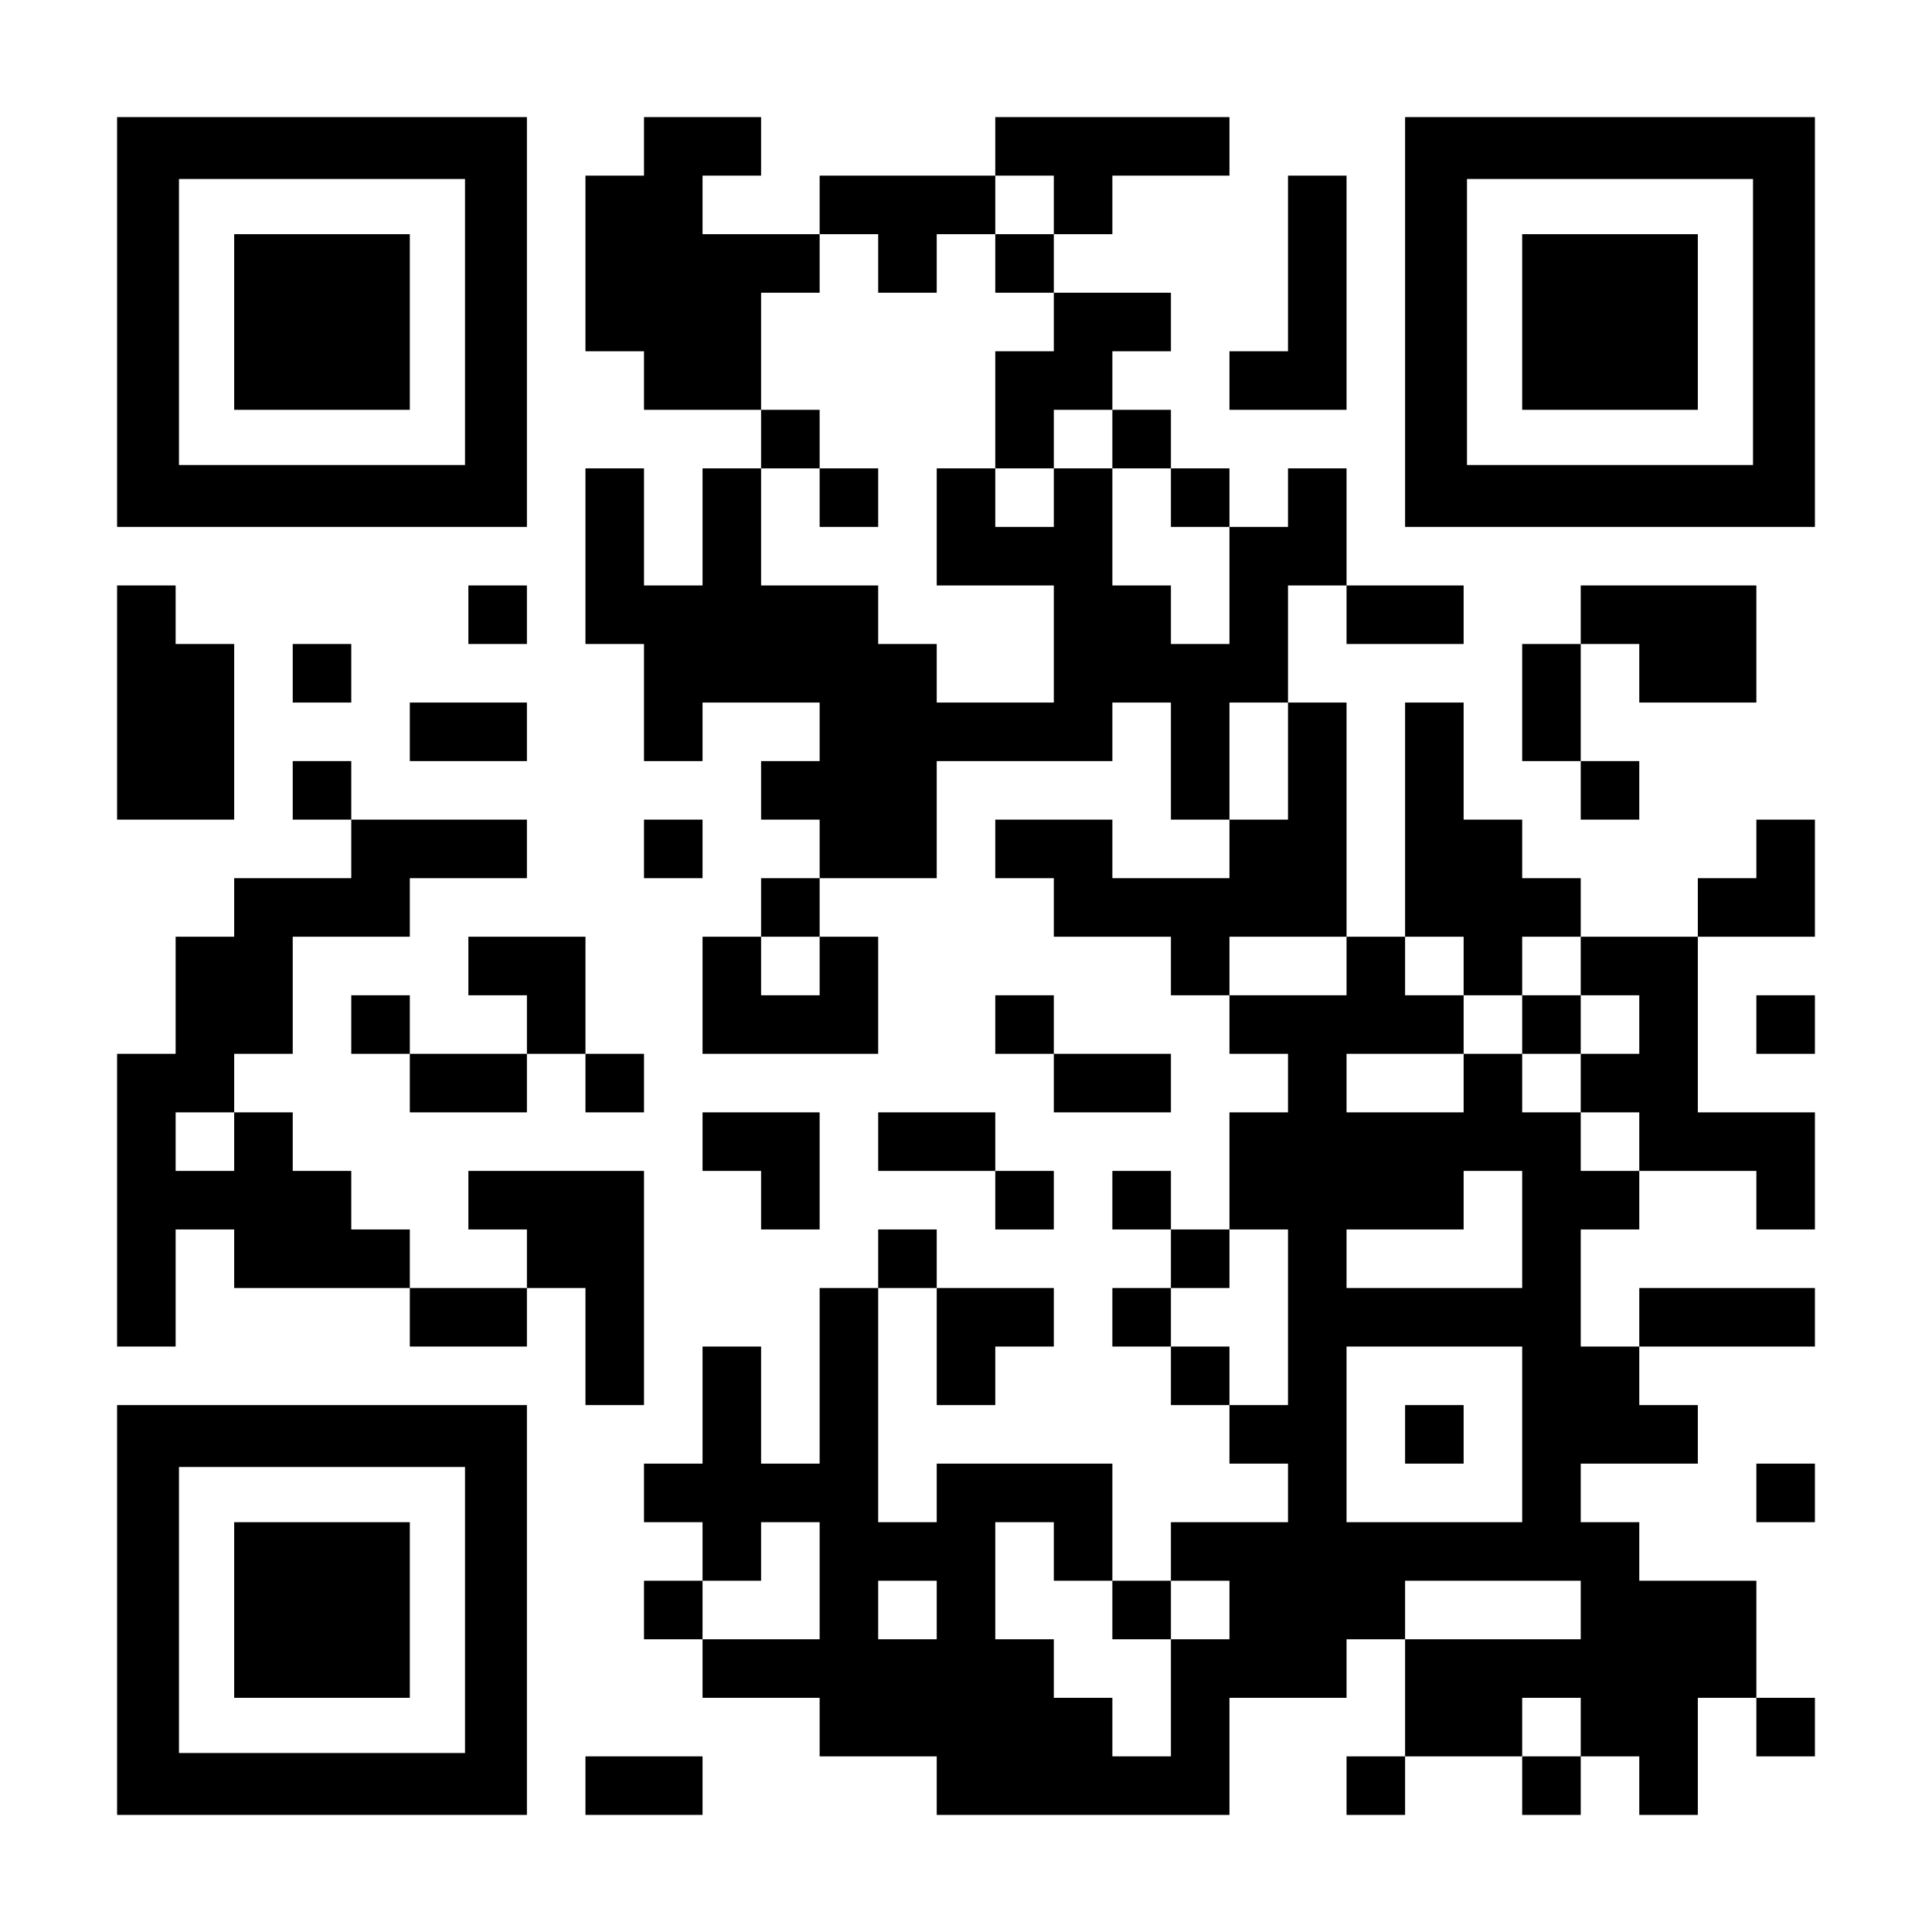
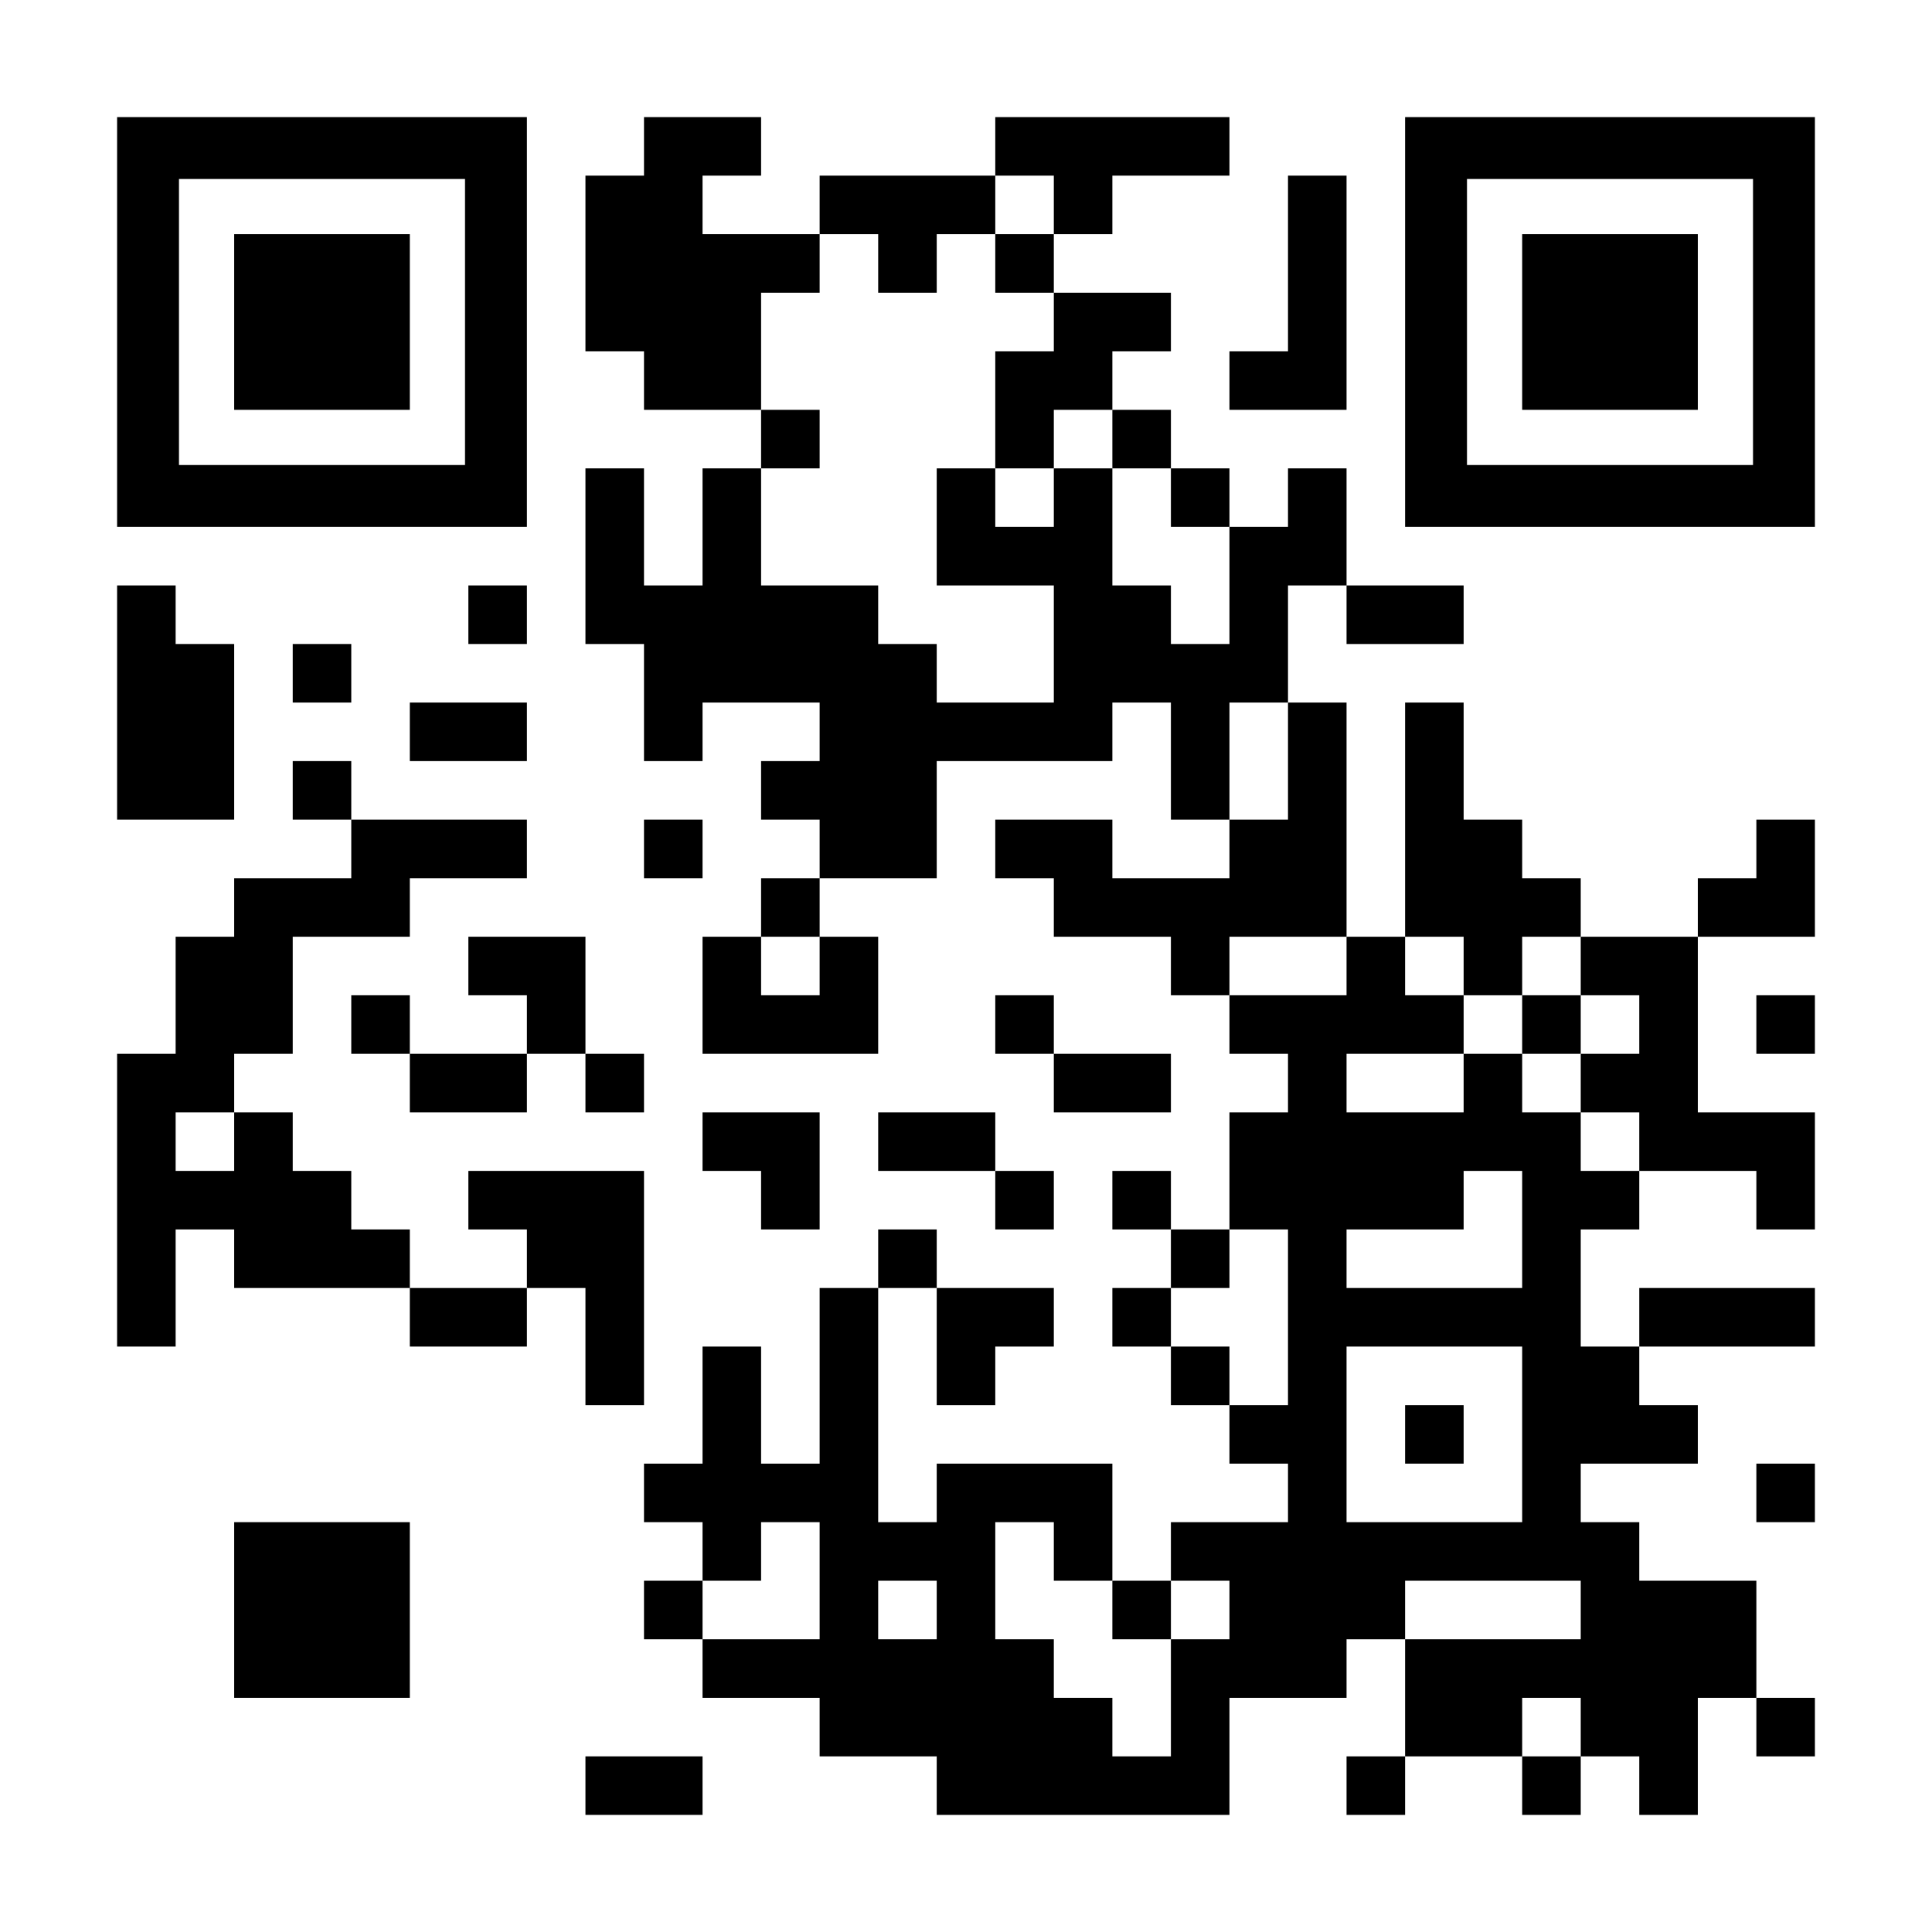
<svg xmlns="http://www.w3.org/2000/svg" version="1.0" width="1155px" height="1155px" viewBox="0 0 1155 1155" preserveAspectRatio="xMidYMid meet">
  <g transform="translate(0,1155) scale(0.1,-0.1)" fill="#000000" stroke="none">
    <path d="M700 9625 l0 -1225 1225 0 1225 0 0 1225 0 1225 -1225 0 -1225 0 0 -1225z m2080 0 l0 -855 -855 0 -855 0 0 855 0 855 855 0 855 0 0 -855z" />
    <path d="M1400 9625 l0 -525 525 0 525 0 0 525 0 525 -525 0 -525 0 0 -525z" />
    <path d="M3850 10675 l0 -175 -175 0 -175 0 0 -525 0 -525 175 0 175 0 0 -175 0 -175 350 0 350 0 0 -175 0 -175 -175 0 -175 0 0 -350 0 -350 -175 0 -175 0 0 350 0 350 -175 0 -175 0 0 -525 0 -525 175 0 175 0 0 -350 0 -350 175 0 175 0 0 175 0 175 350 0 350 0 0 -175 0 -175 -175 0 -175 0 0 -175 0 -175 175 0 175 0 0 -175 0 -175 -175 0 -175 0 0 -175 0 -175 -175 0 -175 0 0 -350 0 -350 525 0 525 0 0 350 0 350 -175 0 -175 0 0 175 0 175 350 0 350 0 0 350 0 350 525 0 525 0 0 175 0 175 175 0 175 0 0 -350 0 -350 175 0 175 0 0 -175 0 -175 -350 0 -350 0 0 175 0 175 -350 0 -350 0 0 -175 0 -175 175 0 175 0 0 -175 0 -175 350 0 350 0 0 -175 0 -175 175 0 175 0 0 -175 0 -175 175 0 175 0 0 -175 0 -175 -175 0 -175 0 0 -350 0 -350 -175 0 -175 0 0 175 0 175 -175 0 -175 0 0 -175 0 -175 175 0 175 0 0 -175 0 -175 -175 0 -175 0 0 -175 0 -175 175 0 175 0 0 -175 0 -175 175 0 175 0 0 -175 0 -175 175 0 175 0 0 -175 0 -175 -350 0 -350 0 0 -175 0 -175 -175 0 -175 0 0 350 0 350 -525 0 -525 0 0 -175 0 -175 -175 0 -175 0 0 700 0 700 175 0 175 0 0 -350 0 -350 175 0 175 0 0 175 0 175 175 0 175 0 0 175 0 175 -350 0 -350 0 0 175 0 175 -175 0 -175 0 0 -175 0 -175 -175 0 -175 0 0 -525 0 -525 -175 0 -175 0 0 350 0 350 -175 0 -175 0 0 -350 0 -350 -175 0 -175 0 0 -175 0 -175 175 0 175 0 0 -175 0 -175 -175 0 -175 0 0 -175 0 -175 175 0 175 0 0 -175 0 -175 350 0 350 0 0 -175 0 -175 350 0 350 0 0 -175 0 -175 875 0 875 0 0 350 0 350 350 0 350 0 0 175 0 175 175 0 175 0 0 -350 0 -350 -175 0 -175 0 0 -175 0 -175 175 0 175 0 0 175 0 175 350 0 350 0 0 -175 0 -175 175 0 175 0 0 175 0 175 175 0 175 0 0 -175 0 -175 175 0 175 0 0 350 0 350 175 0 175 0 0 -175 0 -175 175 0 175 0 0 175 0 175 -175 0 -175 0 0 350 0 350 -350 0 -350 0 0 175 0 175 -175 0 -175 0 0 175 0 175 350 0 350 0 0 175 0 175 -175 0 -175 0 0 175 0 175 525 0 525 0 0 175 0 175 -525 0 -525 0 0 -175 0 -175 -175 0 -175 0 0 350 0 350 175 0 175 0 0 175 0 175 350 0 350 0 0 -175 0 -175 175 0 175 0 0 350 0 350 -350 0 -350 0 0 525 0 525 350 0 350 0 0 350 0 350 -175 0 -175 0 0 -175 0 -175 -175 0 -175 0 0 -175 0 -175 -350 0 -350 0 0 175 0 175 -175 0 -175 0 0 175 0 175 -175 0 -175 0 0 350 0 350 -175 0 -175 0 0 -700 0 -700 -175 0 -175 0 0 700 0 700 -175 0 -175 0 0 350 0 350 175 0 175 0 0 -175 0 -175 350 0 350 0 0 175 0 175 -350 0 -350 0 0 350 0 350 -175 0 -175 0 0 -175 0 -175 -175 0 -175 0 0 175 0 175 -175 0 -175 0 0 175 0 175 -175 0 -175 0 0 175 0 175 175 0 175 0 0 175 0 175 -350 0 -350 0 0 175 0 175 175 0 175 0 0 175 0 175 350 0 350 0 0 175 0 175 -700 0 -700 0 0 -175 0 -175 -525 0 -525 0 0 -175 0 -175 -350 0 -350 0 0 175 0 175 175 0 175 0 0 175 0 175 -350 0 -350 0 0 -175z m2450 -350 l0 -175 -175 0 -175 0 0 -175 0 -175 175 0 175 0 0 -175 0 -175 -175 0 -175 0 0 -350 0 -350 175 0 175 0 0 175 0 175 175 0 175 0 0 -175 0 -175 175 0 175 0 0 -175 0 -175 175 0 175 0 0 -350 0 -350 -175 0 -175 0 0 175 0 175 -175 0 -175 0 0 350 0 350 -175 0 -175 0 0 -175 0 -175 -175 0 -175 0 0 175 0 175 -175 0 -175 0 0 -350 0 -350 350 0 350 0 0 -350 0 -350 -350 0 -350 0 0 175 0 175 -175 0 -175 0 0 175 0 175 -350 0 -350 0 0 350 0 350 175 0 175 0 0 175 0 175 -175 0 -175 0 0 350 0 350 175 0 175 0 0 175 0 175 175 0 175 0 0 -175 0 -175 175 0 175 0 0 175 0 175 175 0 175 0 0 175 0 175 175 0 175 0 0 -175z m1400 -3325 l0 -350 -175 0 -175 0 0 350 0 350 175 0 175 0 0 -350z m-2800 -1225 l0 -175 -175 0 -175 0 0 175 0 175 175 0 175 0 0 -175z m3150 0 l0 -175 -350 0 -350 0 0 175 0 175 350 0 350 0 0 -175z m700 0 l0 -175 175 0 175 0 0 175 0 175 175 0 175 0 0 -175 0 -175 175 0 175 0 0 -175 0 -175 -175 0 -175 0 0 -175 0 -175 175 0 175 0 0 -175 0 -175 -175 0 -175 0 0 175 0 175 -175 0 -175 0 0 175 0 175 -175 0 -175 0 0 -175 0 -175 -350 0 -350 0 0 175 0 175 350 0 350 0 0 175 0 175 -175 0 -175 0 0 175 0 175 175 0 175 0 0 -175z m350 -1575 l0 -350 -525 0 -525 0 0 175 0 175 350 0 350 0 0 175 0 175 175 0 175 0 0 -350z m-1400 -525 l0 -525 -175 0 -175 0 0 175 0 175 -175 0 -175 0 0 175 0 175 175 0 175 0 0 175 0 175 175 0 175 0 0 -525z m1400 -700 l0 -525 -525 0 -525 0 0 525 0 525 525 0 525 0 0 -525z m-4200 -875 l0 -350 -350 0 -350 0 0 175 0 175 175 0 175 0 0 175 0 175 175 0 175 0 0 -350z m1400 175 l0 -175 175 0 175 0 0 -175 0 -175 175 0 175 0 0 175 0 175 175 0 175 0 0 -175 0 -175 -175 0 -175 0 0 -350 0 -350 -175 0 -175 0 0 175 0 175 -175 0 -175 0 0 175 0 175 -175 0 -175 0 0 350 0 350 175 0 175 0 0 -175z m-700 -350 l0 -175 -175 0 -175 0 0 175 0 175 175 0 175 0 0 -175z m3850 0 l0 -175 -525 0 -525 0 0 175 0 175 525 0 525 0 0 -175z m0 -700 l0 -175 -175 0 -175 0 0 175 0 175 175 0 175 0 0 -175z" />
-     <path d="M4900 8575 l0 -175 175 0 175 0 0 175 0 175 -175 0 -175 0 0 -175z" />
    <path d="M9100 5425 l0 -175 175 0 175 0 0 175 0 175 -175 0 -175 0 0 -175z" />
    <path d="M8400 2975 l0 -175 175 0 175 0 0 175 0 175 -175 0 -175 0 0 -175z" />
    <path d="M8400 9625 l0 -1225 1225 0 1225 0 0 1225 0 1225 -1225 0 -1225 0 0 -1225z m2080 0 l0 -855 -855 0 -855 0 0 855 0 855 855 0 855 0 0 -855z" />
    <path d="M9100 9625 l0 -525 525 0 525 0 0 525 0 525 -525 0 -525 0 0 -525z" />
    <path d="M7700 9975 l0 -525 -175 0 -175 0 0 -175 0 -175 350 0 350 0 0 700 0 700 -175 0 -175 0 0 -525z" />
    <path d="M700 7350 l0 -700 350 0 350 0 0 525 0 525 -175 0 -175 0 0 175 0 175 -175 0 -175 0 0 -700z" />
    <path d="M2800 7875 l0 -175 175 0 175 0 0 175 0 175 -175 0 -175 0 0 -175z" />
-     <path d="M9450 7875 l0 -175 -175 0 -175 0 0 -350 0 -350 175 0 175 0 0 -175 0 -175 175 0 175 0 0 175 0 175 -175 0 -175 0 0 350 0 350 175 0 175 0 0 -175 0 -175 350 0 350 0 0 350 0 350 -525 0 -525 0 0 -175z" />
    <path d="M1750 7525 l0 -175 175 0 175 0 0 175 0 175 -175 0 -175 0 0 -175z" />
    <path d="M2450 7175 l0 -175 350 0 350 0 0 175 0 175 -350 0 -350 0 0 -175z" />
    <path d="M1750 6825 l0 -175 175 0 175 0 0 -175 0 -175 -350 0 -350 0 0 -175 0 -175 -175 0 -175 0 0 -350 0 -350 -175 0 -175 0 0 -875 0 -875 175 0 175 0 0 350 0 350 175 0 175 0 0 -175 0 -175 525 0 525 0 0 -175 0 -175 350 0 350 0 0 175 0 175 175 0 175 0 0 -350 0 -350 175 0 175 0 0 700 0 700 -525 0 -525 0 0 -175 0 -175 175 0 175 0 0 -175 0 -175 -350 0 -350 0 0 175 0 175 -175 0 -175 0 0 175 0 175 -175 0 -175 0 0 175 0 175 -175 0 -175 0 0 175 0 175 175 0 175 0 0 350 0 350 350 0 350 0 0 175 0 175 350 0 350 0 0 175 0 175 -525 0 -525 0 0 175 0 175 -175 0 -175 0 0 -175z m-350 -2100 l0 -175 -175 0 -175 0 0 175 0 175 175 0 175 0 0 -175z" />
    <path d="M3850 6475 l0 -175 175 0 175 0 0 175 0 175 -175 0 -175 0 0 -175z" />
    <path d="M2800 5775 l0 -175 175 0 175 0 0 -175 0 -175 -350 0 -350 0 0 175 0 175 -175 0 -175 0 0 -175 0 -175 175 0 175 0 0 -175 0 -175 350 0 350 0 0 175 0 175 175 0 175 0 0 -175 0 -175 175 0 175 0 0 175 0 175 -175 0 -175 0 0 350 0 350 -350 0 -350 0 0 -175z" />
    <path d="M5950 5425 l0 -175 175 0 175 0 0 -175 0 -175 350 0 350 0 0 175 0 175 -350 0 -350 0 0 175 0 175 -175 0 -175 0 0 -175z" />
    <path d="M10500 5425 l0 -175 175 0 175 0 0 175 0 175 -175 0 -175 0 0 -175z" />
    <path d="M4200 4725 l0 -175 175 0 175 0 0 -175 0 -175 175 0 175 0 0 350 0 350 -350 0 -350 0 0 -175z" />
    <path d="M5250 4725 l0 -175 350 0 350 0 0 -175 0 -175 175 0 175 0 0 175 0 175 -175 0 -175 0 0 175 0 175 -350 0 -350 0 0 -175z" />
-     <path d="M700 1925 l0 -1225 1225 0 1225 0 0 1225 0 1225 -1225 0 -1225 0 0 -1225z m2080 0 l0 -855 -855 0 -855 0 0 855 0 855 855 0 855 0 0 -855z" />
    <path d="M1400 1925 l0 -525 525 0 525 0 0 525 0 525 -525 0 -525 0 0 -525z" />
    <path d="M10500 2625 l0 -175 175 0 175 0 0 175 0 175 -175 0 -175 0 0 -175z" />
    <path d="M3500 875 l0 -175 350 0 350 0 0 175 0 175 -350 0 -350 0 0 -175z" />
  </g>
</svg>